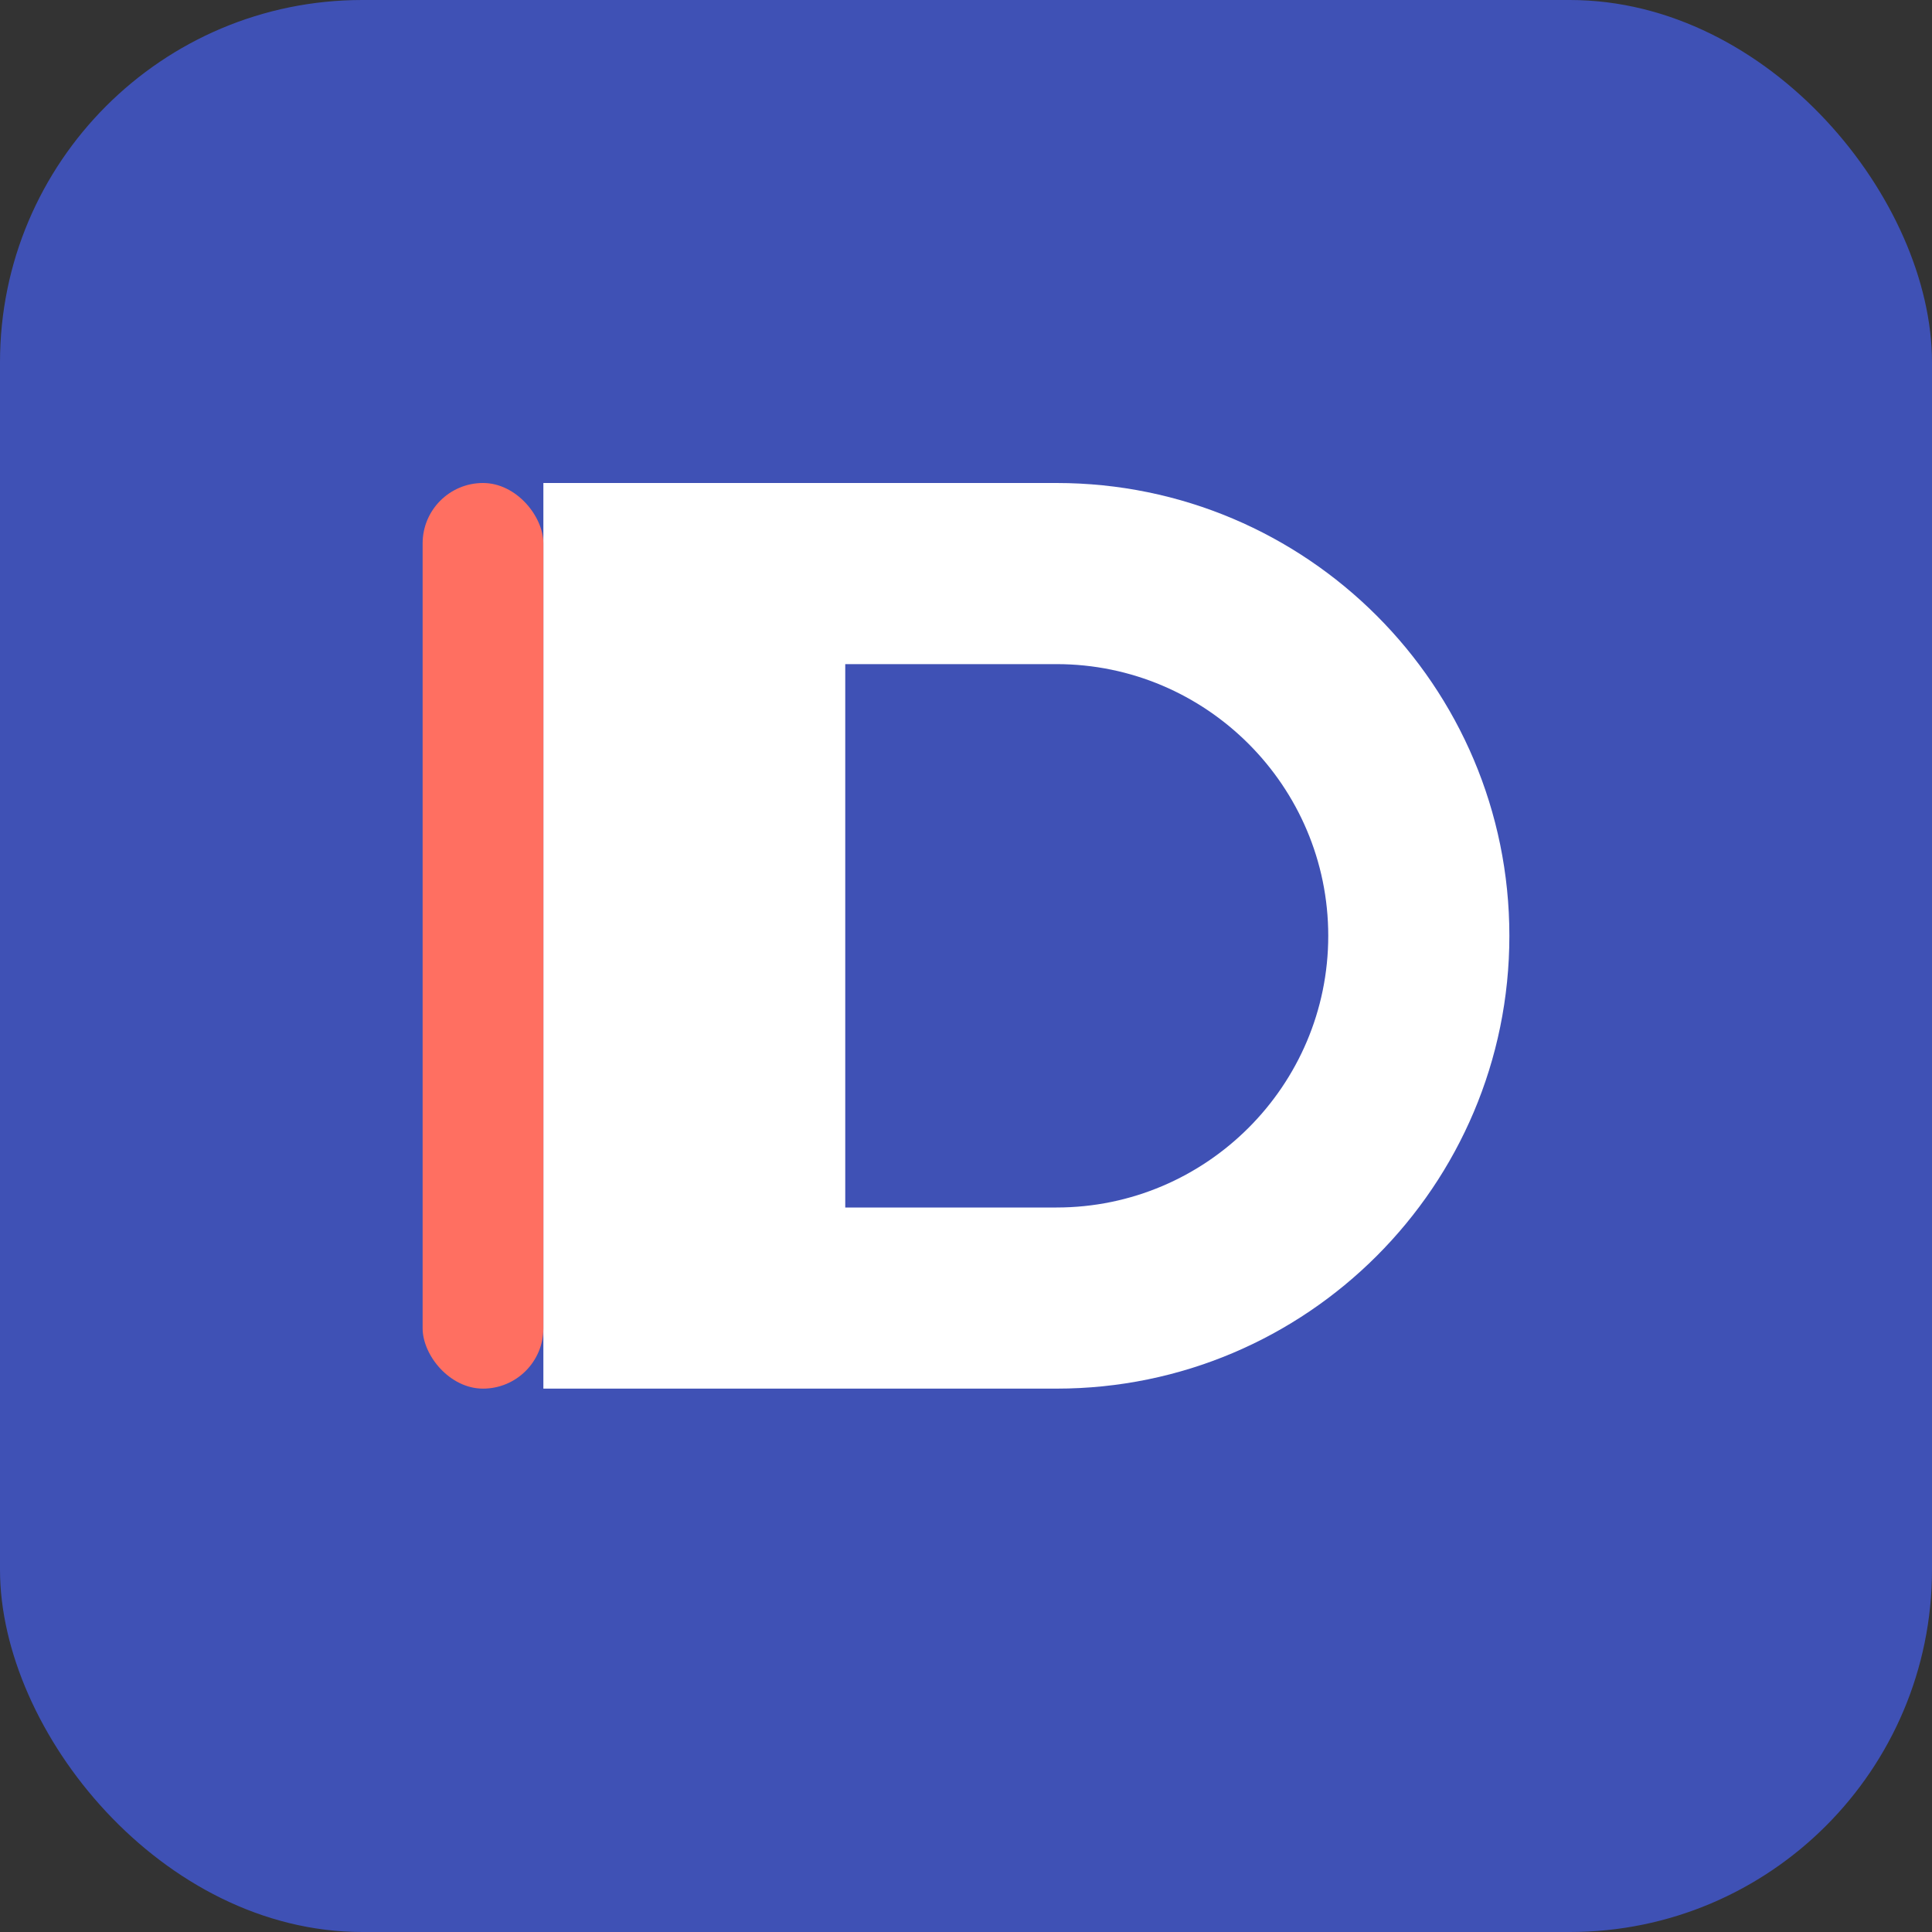
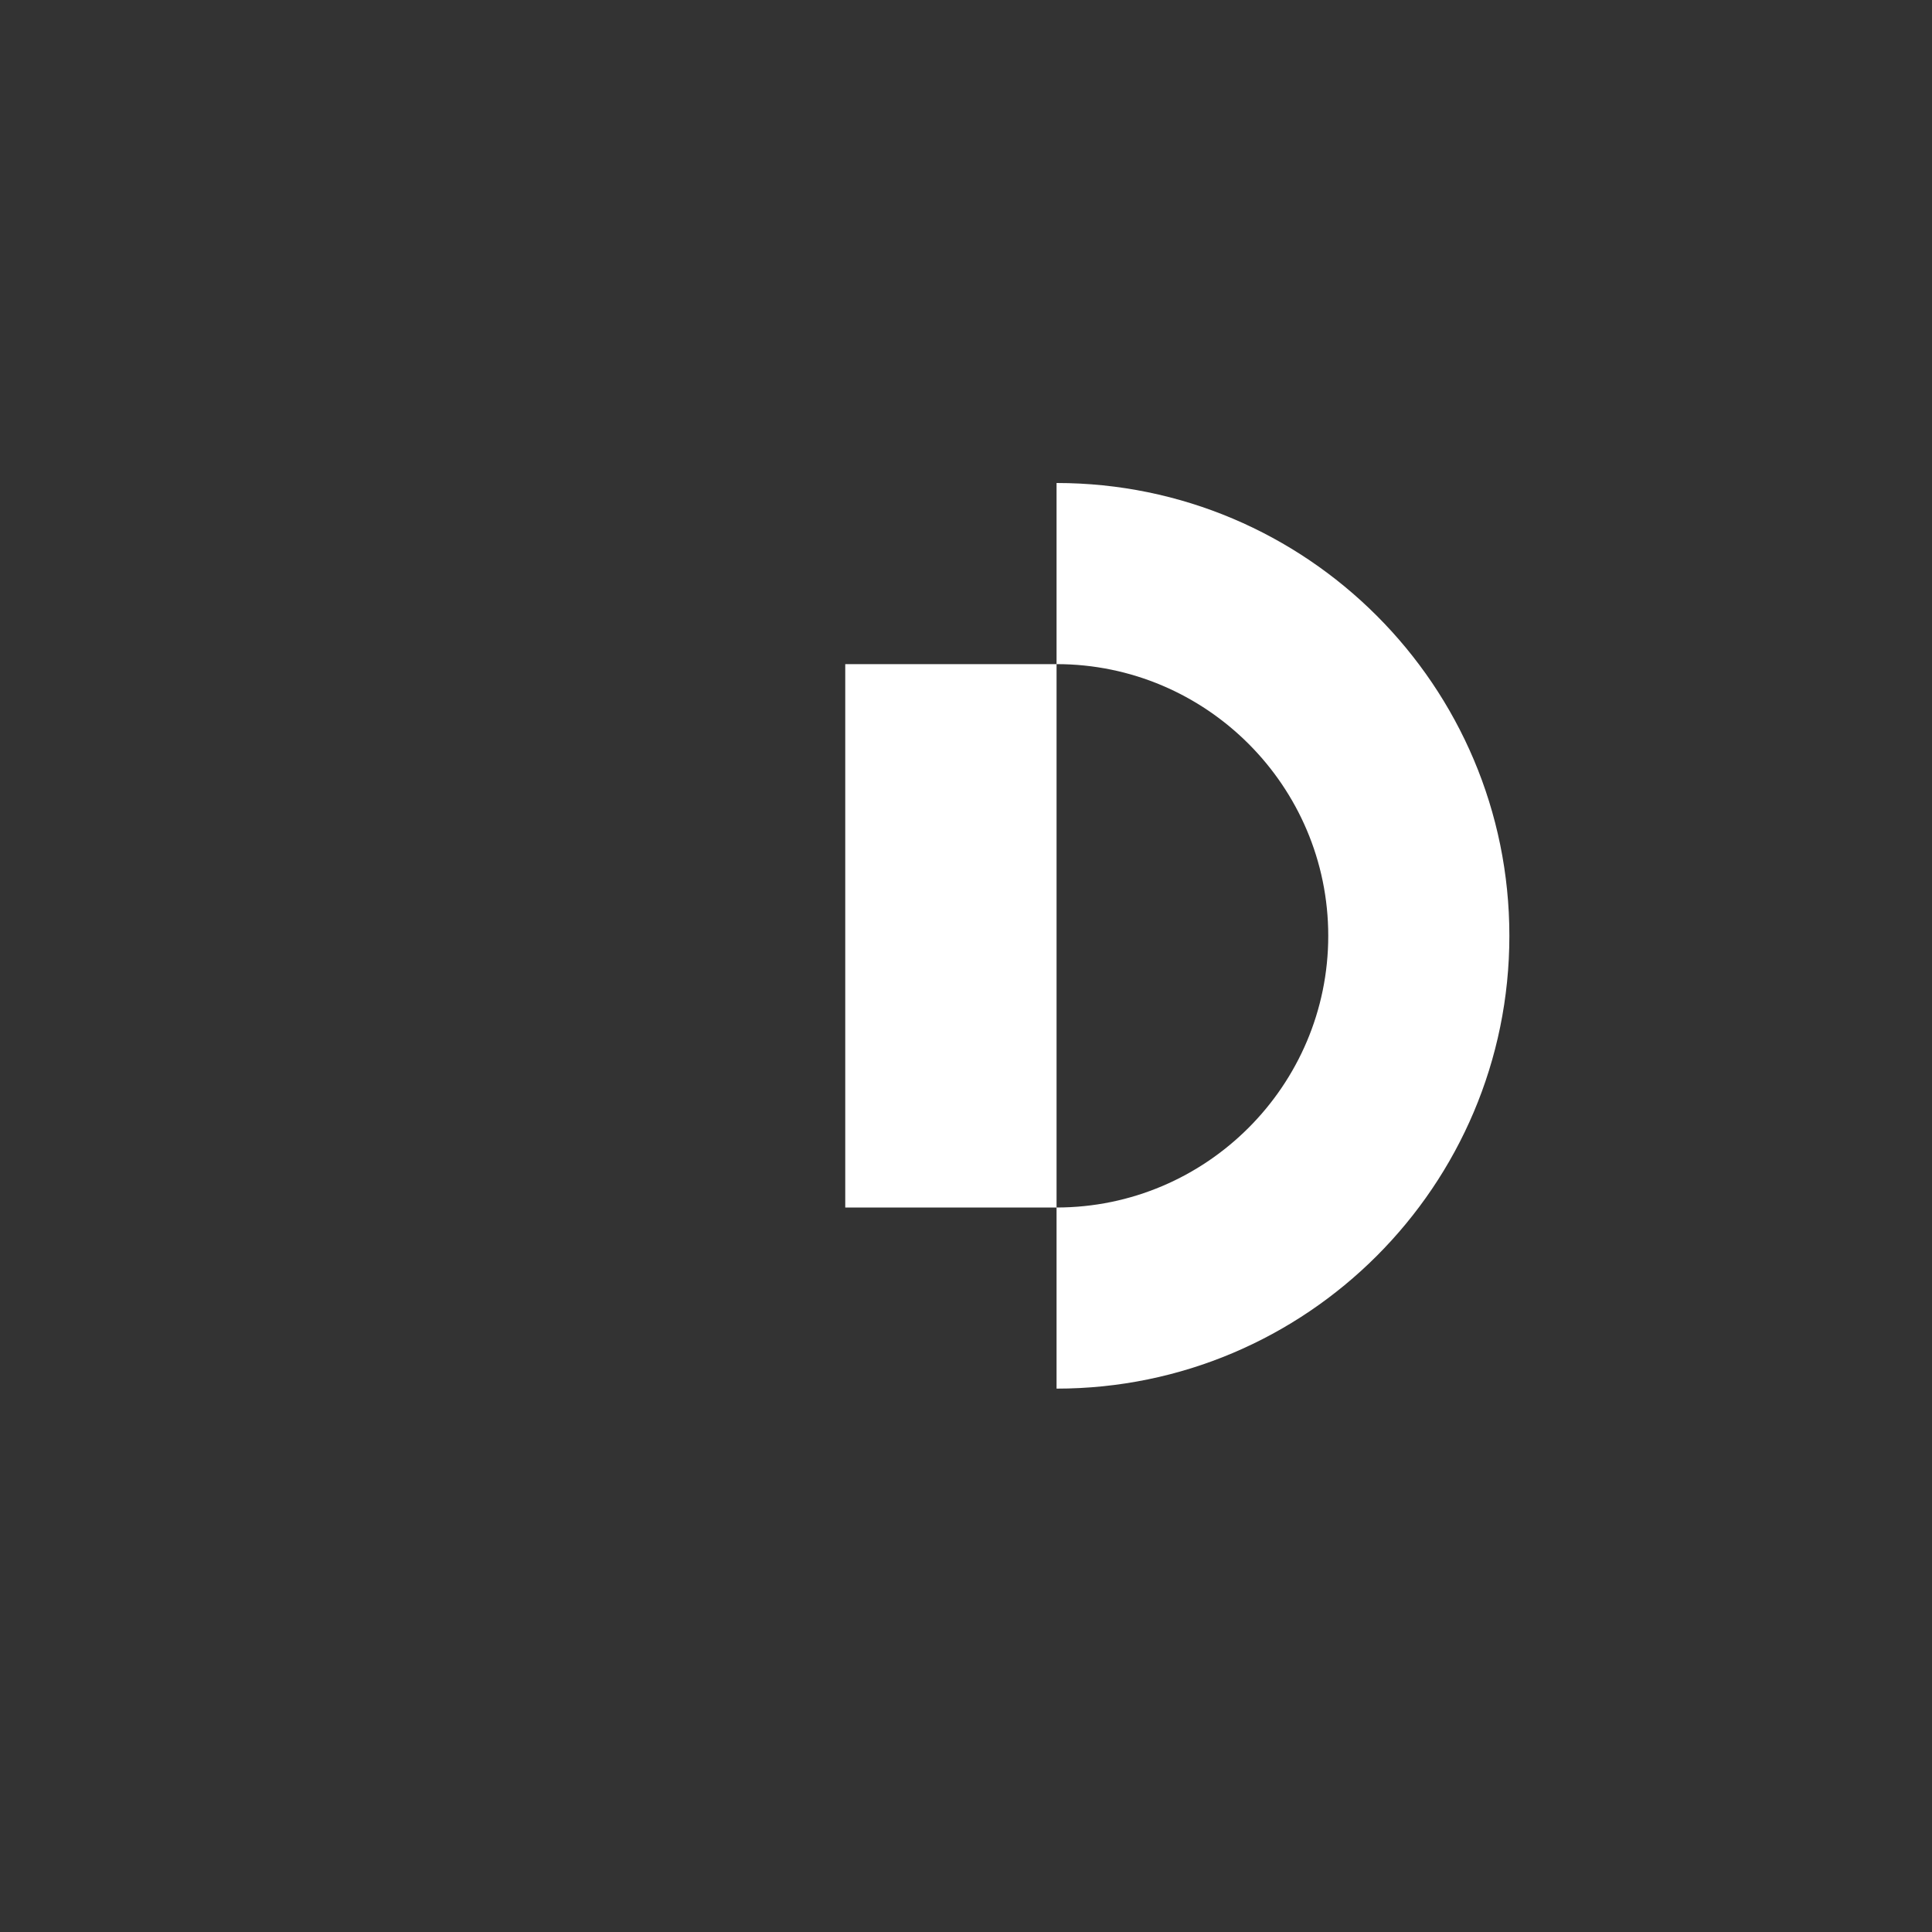
<svg xmlns="http://www.w3.org/2000/svg" width="32" height="32" viewBox="0 0 32 32">
  <rect x="0" y="0" width="32" height="32" fill="#333333" stroke="none" />
-   <rect width="32" height="32" rx="6" fill="#3f51b5" />
-   <path d="M9 8h8.5c4.14 0 7.5 3.36 7.5 7.5S21.64 23 17.5 23H9V8zm5 3v9h3.5c2.48 0 4.5-2.02 4.5-4.5S19.98 11 17.5 11H14z" fill="#fff" />
-   <rect x="7" y="8" width="2" height="15" rx="1" fill="#ff6f61" />
+   <path d="M9 8h8.5c4.14 0 7.5 3.36 7.5 7.5S21.64 23 17.5 23V8zm5 3v9h3.5c2.48 0 4.5-2.02 4.5-4.5S19.98 11 17.5 11H14z" fill="#fff" />
</svg>